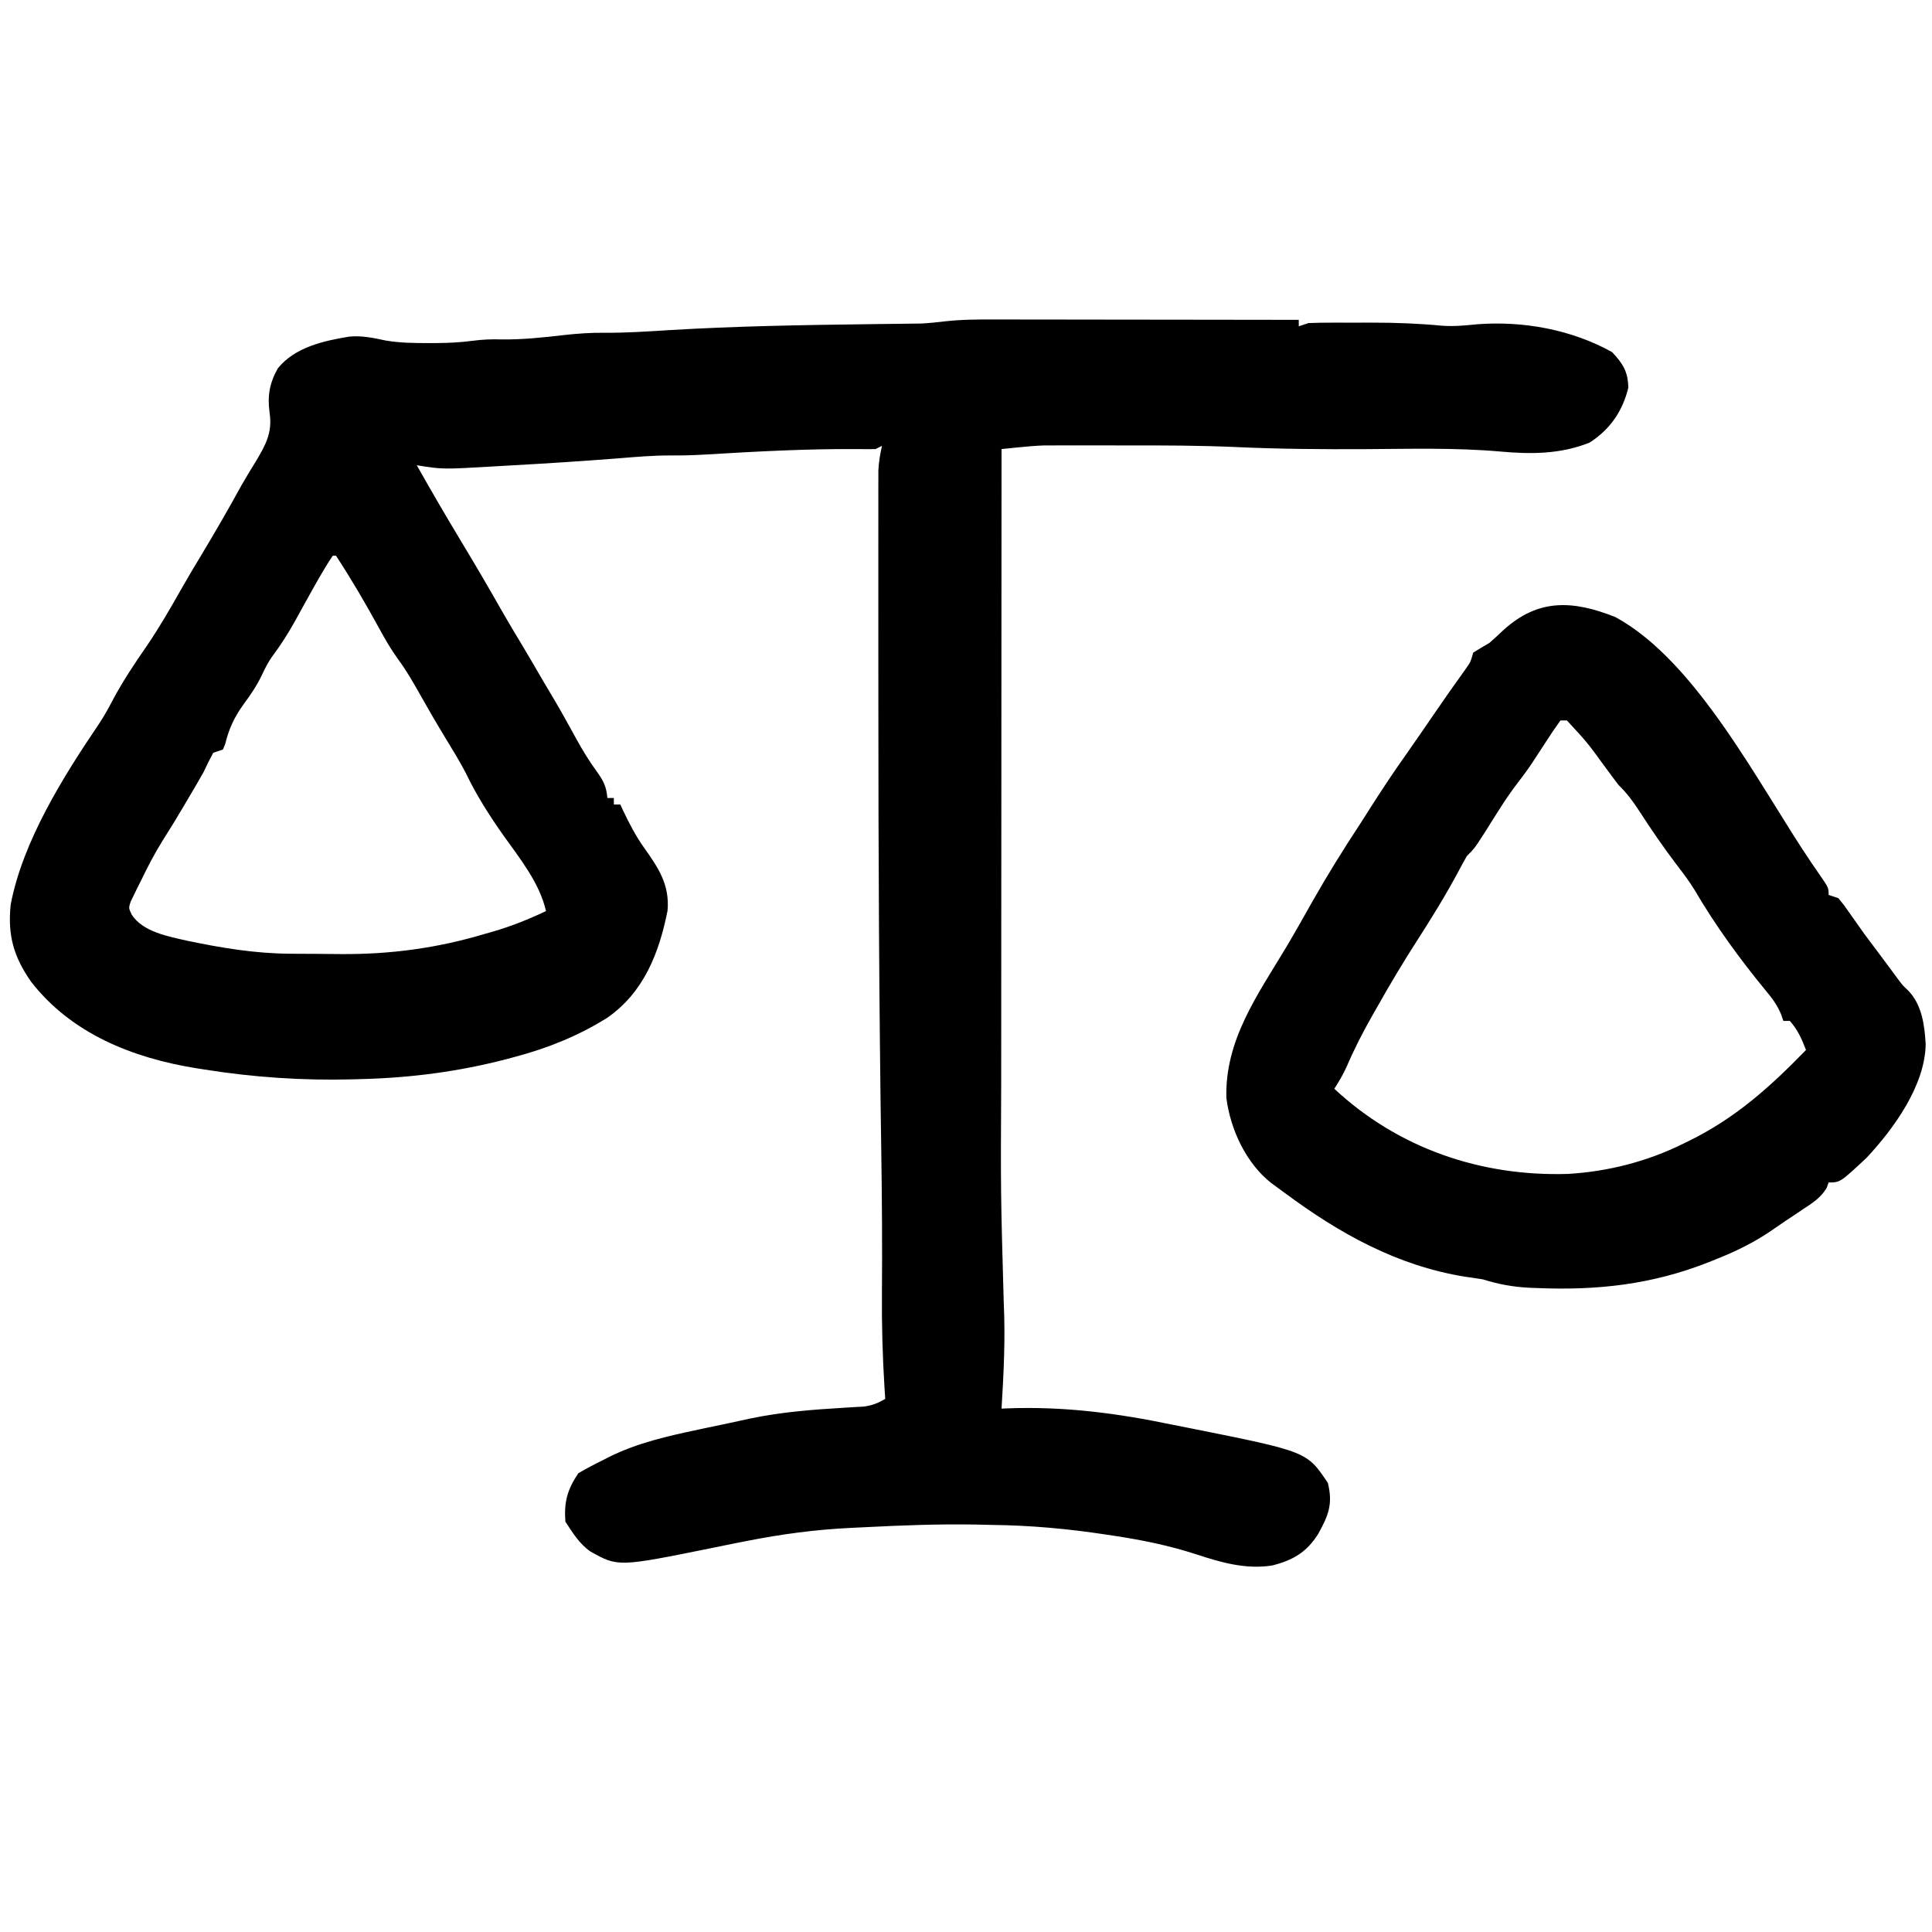
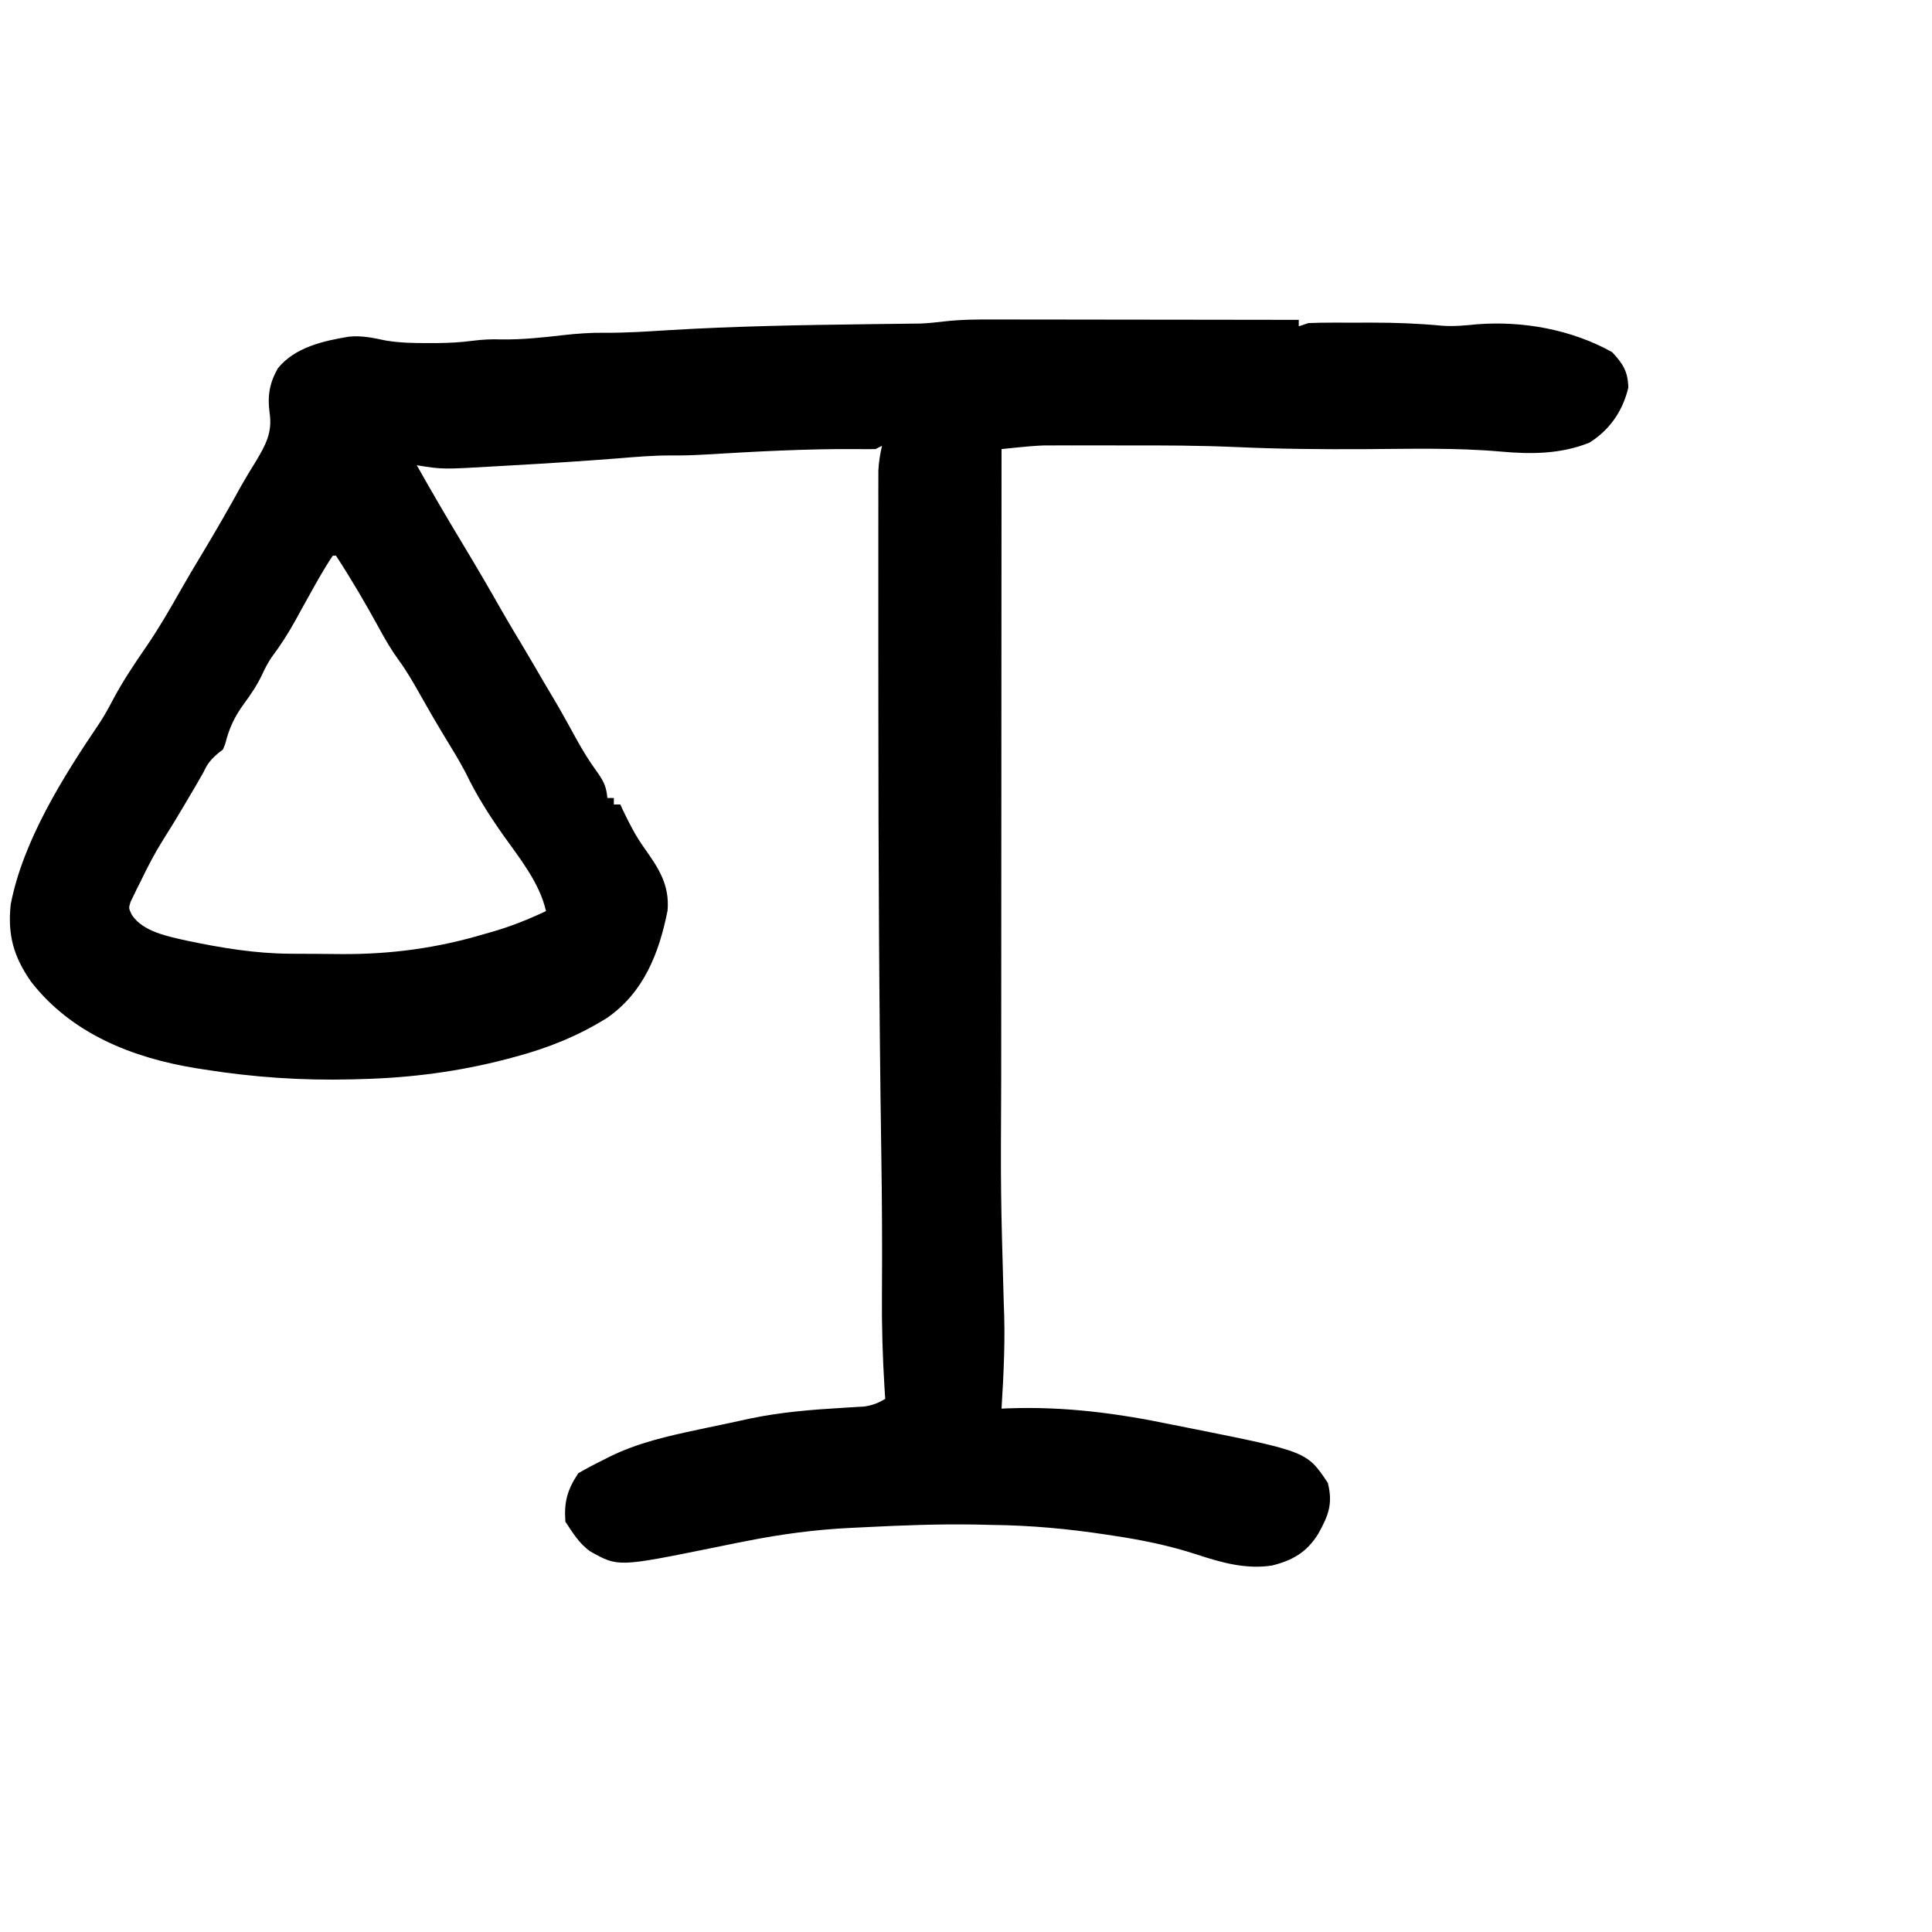
<svg xmlns="http://www.w3.org/2000/svg" version="1.1" width="598" height="598">
-   <path d="M0 0 C1.025 -0 2.051 -0 3.107 -0 C6.467 0 9.827 0.008 13.187 0.016 C15.529 0.018 17.87 0.019 20.211 0.02 C26.351 0.024 32.491 0.034 38.632 0.045 C44.906 0.055 51.18 0.06 57.455 0.065 C69.75 0.075 82.045 0.092 94.34 0.114 C94.34 0.774 94.34 1.434 94.34 2.114 C95.825 1.619 95.825 1.619 97.34 1.114 C99.628 1.018 101.92 0.983 104.211 0.981 C104.888 0.98 105.566 0.979 106.264 0.978 C107.702 0.977 109.14 0.979 110.579 0.983 C112.738 0.988 114.897 0.983 117.056 0.977 C124.331 0.974 131.498 1.243 138.745 1.935 C142.407 2.187 145.812 1.865 149.465 1.489 C163.723 0.385 178.764 3.098 191.34 10.114 C194.693 13.7 196.242 16.139 196.34 21.114 C194.597 28.369 190.658 34.08 184.34 38.114 C175.396 41.709 166.185 41.74 156.714 40.873 C142.825 39.658 128.884 40.054 114.955 40.134 C101.521 40.204 88.143 40.096 74.722 39.48 C63.602 38.992 52.489 38.963 41.359 38.983 C37.852 38.989 34.345 38.983 30.838 38.977 C28.569 38.977 26.3 38.979 24.031 38.981 C22.487 38.978 22.487 38.978 20.912 38.975 C19.932 38.978 18.953 38.981 17.943 38.984 C17.099 38.985 16.256 38.986 15.386 38.987 C12.618 39.102 9.904 39.34 7.149 39.621 C6.249 39.713 5.348 39.805 4.42 39.899 C3.733 39.97 3.047 40.041 2.34 40.114 C2.317 70.704 2.299 101.295 2.289 131.885 C2.287 135.513 2.286 139.141 2.285 142.769 C2.284 143.491 2.284 144.213 2.284 144.957 C2.28 156.583 2.272 168.21 2.262 179.837 C2.253 191.805 2.248 203.773 2.246 215.741 C2.244 222.447 2.241 229.153 2.234 235.86 C2.066 270.167 2.066 270.167 3.027 304.455 C3.545 315.36 3.012 326.224 2.34 337.114 C2.95 337.087 3.561 337.061 4.19 337.034 C21.838 336.388 38.092 338.519 55.34 342.114 C57.161 342.476 58.982 342.837 60.804 343.196 C96.871 350.411 96.871 350.411 103.34 360.114 C104.972 366.644 103.503 370.237 100.304 375.969 C96.766 381.594 92.445 384.094 86.058 385.68 C77.913 386.936 70.283 384.742 62.571 382.202 C54.087 379.445 45.651 377.742 36.84 376.426 C35.791 376.266 35.791 376.266 34.721 376.102 C22.925 374.312 11.274 373.241 -0.66 373.114 C-2.369 373.075 -4.077 373.036 -5.785 372.996 C-17.095 372.809 -28.379 373.233 -39.672 373.806 C-41.217 373.885 -42.762 373.96 -44.307 374.032 C-55.296 374.556 -65.872 375.973 -76.66 378.114 C-77.65 378.307 -78.64 378.5 -79.66 378.699 C-82.079 379.18 -84.495 379.675 -86.91 380.176 C-116.354 386.137 -116.354 386.137 -124.938 381.324 C-128.404 378.888 -130.348 375.583 -132.66 372.114 C-133.117 365.949 -132.049 362.196 -128.66 357.114 C-126.177 355.675 -123.732 354.371 -121.16 353.114 C-120.155 352.599 -120.155 352.599 -119.129 352.074 C-110.368 347.727 -101.055 345.629 -91.535 343.614 C-90.016 343.291 -90.016 343.291 -88.466 342.962 C-86.445 342.535 -84.423 342.111 -82.4 341.689 C-80.104 341.207 -77.814 340.706 -75.524 340.196 C-65.877 338.176 -56.273 337.425 -46.442 336.847 C-45.364 336.779 -44.287 336.711 -43.176 336.641 C-42.21 336.587 -41.243 336.532 -40.247 336.477 C-37.647 336.112 -35.913 335.43 -33.66 334.114 C-33.733 333.011 -33.805 331.908 -33.879 330.771 C-34.487 321.025 -34.76 311.347 -34.679 301.582 C-34.568 287.08 -34.657 272.582 -34.879 258.082 C-35.573 212.17 -35.774 166.265 -35.783 120.348 C-35.785 114.426 -35.788 108.505 -35.793 102.583 C-35.799 94.519 -35.799 86.455 -35.795 78.392 C-35.793 75.374 -35.794 72.356 -35.797 69.339 C-35.8 65.178 -35.795 61.018 -35.79 56.858 C-35.793 55.019 -35.793 55.019 -35.796 53.142 C-35.793 52.018 -35.79 50.895 -35.787 49.737 C-35.787 48.765 -35.787 47.794 -35.786 46.793 C-35.662 44.137 -35.253 41.701 -34.66 39.114 C-35.32 39.444 -35.98 39.774 -36.66 40.114 C-38.493 40.162 -40.327 40.15 -42.16 40.114 C-57.919 40 -73.707 40.866 -89.435 41.809 C-92.951 42.011 -96.435 42.124 -99.957 42.086 C-105.447 42.06 -110.88 42.539 -116.348 42.989 C-127.309 43.838 -138.273 44.553 -149.25 45.16 C-150.927 45.253 -152.604 45.349 -154.281 45.448 C-170.694 46.411 -170.694 46.411 -178.66 45.114 C-174.115 53.189 -169.446 61.178 -164.66 69.114 C-160.476 76.053 -156.385 83.032 -152.391 90.082 C-150.37 93.622 -148.278 97.114 -146.168 100.602 C-143.831 104.496 -141.554 108.425 -139.274 112.352 C-138.271 114.068 -137.258 115.778 -136.227 117.477 C-134.973 119.588 -133.764 121.709 -132.574 123.856 C-132.201 124.53 -131.827 125.204 -131.442 125.899 C-130.676 127.283 -129.913 128.668 -129.153 130.055 C-127.239 133.496 -125.252 136.76 -122.922 139.938 C-120.816 142.895 -119.983 144.56 -119.66 148.114 C-119 148.114 -118.34 148.114 -117.66 148.114 C-117.66 148.774 -117.66 149.434 -117.66 150.114 C-117 150.114 -116.34 150.114 -115.66 150.114 C-115.276 150.953 -115.276 150.953 -114.883 151.809 C-112.935 155.889 -110.952 159.788 -108.324 163.473 C-103.862 169.749 -100.348 174.945 -101.035 182.973 C-103.645 196.084 -108.359 208.209 -119.66 216.114 C-128.532 221.681 -137.943 225.478 -148.035 228.176 C-148.991 228.433 -149.948 228.69 -150.933 228.954 C-165.665 232.793 -180.458 234.721 -195.66 235.114 C-196.581 235.141 -197.501 235.168 -198.449 235.196 C-214.098 235.603 -229.204 234.576 -244.66 232.114 C-245.411 231.996 -246.161 231.879 -246.934 231.758 C-266.581 228.574 -285.519 221.094 -298.035 204.989 C-303.428 197.265 -305.32 190.627 -304.364 181.18 C-300.664 161.559 -288.076 141.47 -276.997 125.132 C-275.388 122.702 -274.001 120.199 -272.66 117.614 C-269.557 111.811 -265.97 106.452 -262.231 101.047 C-258.371 95.383 -254.969 89.495 -251.602 83.531 C-249.513 79.854 -247.348 76.229 -245.16 72.61 C-240.945 65.594 -236.852 58.513 -232.918 51.336 C-231.498 48.826 -229.987 46.38 -228.473 43.926 C-225.363 38.716 -223.291 34.941 -224.223 28.801 C-224.916 23.655 -224.231 19.655 -221.66 15.114 C-216.388 8.596 -207.576 6.624 -199.634 5.315 C-195.693 4.913 -192.063 5.712 -188.223 6.524 C-183.735 7.267 -179.388 7.32 -174.848 7.301 C-174.059 7.301 -173.271 7.302 -172.458 7.302 C-168.734 7.269 -165.107 7.091 -161.414 6.598 C-158.302 6.196 -155.53 6.066 -152.41 6.176 C-145.92 6.25 -139.568 5.578 -133.13 4.825 C-128.912 4.352 -124.793 4.068 -120.547 4.11 C-113.96 4.173 -107.414 3.72 -100.844 3.316 C-80.172 2.063 -59.5 1.714 -38.795 1.456 C-37.595 1.439 -36.395 1.423 -35.159 1.406 C-32.906 1.376 -30.653 1.35 -28.4 1.328 C-27.381 1.315 -26.362 1.301 -25.312 1.287 C-24.434 1.278 -23.556 1.268 -22.651 1.258 C-20.22 1.141 -17.884 0.909 -15.473 0.61 C-10.307 0.012 -5.196 -0.02 0 0 Z M-204.66 73.114 C-207.676 77.593 -210.259 82.377 -212.883 87.094 C-213.27 87.788 -213.656 88.482 -214.055 89.198 C-214.816 90.568 -215.572 91.94 -216.324 93.315 C-218.499 97.239 -220.842 100.897 -223.54 104.485 C-224.742 106.232 -225.642 108.005 -226.535 109.926 C-228.113 113.261 -230.032 116.084 -232.223 119.051 C-235.122 123.045 -236.781 126.618 -237.957 131.399 C-238.189 131.965 -238.421 132.53 -238.66 133.114 C-240.145 133.609 -240.145 133.609 -241.66 134.114 C-242.73 136.077 -243.714 138.088 -244.66 140.114 C-246.236 142.934 -247.888 145.709 -249.535 148.489 C-250.168 149.564 -250.168 149.564 -250.813 150.66 C-252.89 154.179 -255.003 157.663 -257.203 161.106 C-259.79 165.227 -261.992 169.48 -264.098 173.864 C-264.662 174.975 -264.662 174.975 -265.237 176.11 C-265.581 176.828 -265.926 177.546 -266.281 178.285 C-266.595 178.926 -266.909 179.566 -267.232 180.226 C-267.857 182.184 -267.857 182.184 -266.865 184.269 C-263.419 189.545 -255.565 190.974 -249.766 192.285 C-239.123 194.516 -228.652 196.257 -217.762 196.317 C-216.928 196.322 -216.094 196.328 -215.235 196.334 C-213.475 196.343 -211.716 196.35 -209.956 196.354 C-207.327 196.363 -204.699 196.394 -202.071 196.426 C-186.772 196.523 -172.275 194.578 -157.598 190.176 C-156.753 189.937 -155.908 189.698 -155.037 189.451 C-149.347 187.791 -144.015 185.651 -138.66 183.114 C-140.619 174.429 -146.795 166.763 -151.899 159.617 C-156.22 153.475 -160.213 147.227 -163.449 140.449 C-165.477 136.539 -167.807 132.805 -170.093 129.042 C-172.78 124.609 -175.369 120.132 -177.91 115.614 C-179.912 112.065 -181.925 108.584 -184.348 105.301 C-186.616 102.174 -188.44 99.024 -190.278 95.637 C-194.47 87.986 -198.885 80.416 -203.66 73.114 C-203.99 73.114 -204.32 73.114 -204.66 73.114 Z " fill="#000000" transform="translate(307.66,98.886)" />
-   <path d="M0 0 C25.365 13.781 44.652 52.398 60.612 75.957 C61.491 77.251 62.377 78.541 63.271 79.824 C66 83.783 66 83.783 66 86 C66.99 86.33 67.98 86.66 69 87 C70.832 89.223 70.832 89.223 72.812 92.062 C73.518 93.06 74.223 94.058 74.949 95.086 C75.964 96.528 75.964 96.528 77 98 C78.506 100.039 80.031 102.063 81.559 104.086 C82.578 105.44 83.591 106.8 84.598 108.164 C85.122 108.873 85.647 109.582 86.188 110.312 C86.655 110.948 87.123 111.584 87.605 112.238 C88.961 114.026 88.961 114.026 90.574 115.543 C94.905 119.969 95.698 126.275 96.043 132.195 C95.847 144.98 86.218 158.31 77.73 167.383 C69.58 175 69.58 175 66 175 C65.693 175.855 65.693 175.855 65.379 176.727 C63.506 179.815 60.898 181.435 57.938 183.375 C56.311 184.469 56.311 184.469 54.652 185.586 C54.07 185.968 53.488 186.35 52.888 186.744 C51.555 187.631 50.236 188.54 48.928 189.463 C43.385 193.326 37.766 196.12 31.5 198.625 C30.059 199.204 30.059 199.204 28.589 199.795 C11.222 206.589 -5.47 208.443 -24.062 207.688 C-24.943 207.653 -25.824 207.619 -26.731 207.583 C-31.777 207.318 -36.15 206.519 -41 205 C-42.808 204.699 -44.621 204.427 -46.438 204.188 C-67.558 200.8 -85.473 190.775 -102.435 178.164 C-103.768 177.172 -105.114 176.196 -106.461 175.223 C-114.291 169.088 -119.132 158.67 -120.406 148.879 C-120.915 130.898 -110.715 116.925 -101.806 102.047 C-99.029 97.363 -96.363 92.617 -93.688 87.875 C-89.058 79.721 -84.155 71.831 -79 64 C-77.839 62.19 -76.685 60.377 -75.531 58.563 C-72.118 53.21 -68.619 47.936 -64.945 42.758 C-61.945 38.504 -59.011 34.206 -56.069 29.912 C-52.844 25.21 -49.572 20.546 -46.242 15.918 C-44.834 13.919 -44.834 13.919 -44 11 C-42.354 9.966 -40.684 8.971 -39 8 C-37.514 6.698 -36.055 5.363 -34.625 4 C-23.789 -5.843 -13.028 -5.179 0 0 Z M-17 32 C-18.668 34.303 -20.222 36.606 -21.75 39 C-22.656 40.392 -23.563 41.782 -24.473 43.172 C-24.91 43.84 -25.347 44.509 -25.797 45.197 C-27.185 47.277 -28.656 49.274 -30.188 51.25 C-33.803 55.941 -36.855 60.988 -40 66 C-43.589 71.589 -43.589 71.589 -46 74 C-46.907 75.586 -47.777 77.194 -48.625 78.812 C-52.609 86.228 -57.017 93.375 -61.578 100.447 C-65.831 107.058 -69.828 113.777 -73.688 120.625 C-74.52 122.083 -74.52 122.083 -75.369 123.57 C-78.236 128.642 -80.844 133.707 -83.132 139.064 C-84.226 141.504 -85.551 143.754 -87 146 C-67.219 164.426 -41.675 173.213 -14.625 172.352 C-2.262 171.617 9.919 168.511 21 163 C21.593 162.711 22.185 162.422 22.796 162.125 C37.21 155.043 47.872 145.442 59 134 C57.684 130.579 56.456 127.763 54 125 C53.34 125 52.68 125 52 125 C51.742 124.267 51.484 123.533 51.219 122.777 C49.952 119.89 48.53 117.963 46.5 115.562 C38.539 105.865 30.921 95.434 24.594 84.59 C22.867 81.784 20.95 79.233 18.938 76.625 C14.839 71.226 11.047 65.678 7.363 59.989 C5.434 57.034 3.537 54.443 1 52 C-0.437 50.12 -1.852 48.222 -3.25 46.312 C-8.712 38.802 -8.712 38.802 -15 32 C-15.66 32 -16.32 32 -17 32 Z " fill="#000000" transform="translate(500,191)" />
+   <path d="M0 0 C1.025 -0 2.051 -0 3.107 -0 C6.467 0 9.827 0.008 13.187 0.016 C15.529 0.018 17.87 0.019 20.211 0.02 C26.351 0.024 32.491 0.034 38.632 0.045 C44.906 0.055 51.18 0.06 57.455 0.065 C69.75 0.075 82.045 0.092 94.34 0.114 C94.34 0.774 94.34 1.434 94.34 2.114 C95.825 1.619 95.825 1.619 97.34 1.114 C99.628 1.018 101.92 0.983 104.211 0.981 C104.888 0.98 105.566 0.979 106.264 0.978 C107.702 0.977 109.14 0.979 110.579 0.983 C112.738 0.988 114.897 0.983 117.056 0.977 C124.331 0.974 131.498 1.243 138.745 1.935 C142.407 2.187 145.812 1.865 149.465 1.489 C163.723 0.385 178.764 3.098 191.34 10.114 C194.693 13.7 196.242 16.139 196.34 21.114 C194.597 28.369 190.658 34.08 184.34 38.114 C175.396 41.709 166.185 41.74 156.714 40.873 C142.825 39.658 128.884 40.054 114.955 40.134 C101.521 40.204 88.143 40.096 74.722 39.48 C63.602 38.992 52.489 38.963 41.359 38.983 C37.852 38.989 34.345 38.983 30.838 38.977 C28.569 38.977 26.3 38.979 24.031 38.981 C22.487 38.978 22.487 38.978 20.912 38.975 C19.932 38.978 18.953 38.981 17.943 38.984 C17.099 38.985 16.256 38.986 15.386 38.987 C12.618 39.102 9.904 39.34 7.149 39.621 C6.249 39.713 5.348 39.805 4.42 39.899 C3.733 39.97 3.047 40.041 2.34 40.114 C2.317 70.704 2.299 101.295 2.289 131.885 C2.287 135.513 2.286 139.141 2.285 142.769 C2.284 143.491 2.284 144.213 2.284 144.957 C2.28 156.583 2.272 168.21 2.262 179.837 C2.253 191.805 2.248 203.773 2.246 215.741 C2.244 222.447 2.241 229.153 2.234 235.86 C2.066 270.167 2.066 270.167 3.027 304.455 C3.545 315.36 3.012 326.224 2.34 337.114 C2.95 337.087 3.561 337.061 4.19 337.034 C21.838 336.388 38.092 338.519 55.34 342.114 C57.161 342.476 58.982 342.837 60.804 343.196 C96.871 350.411 96.871 350.411 103.34 360.114 C104.972 366.644 103.503 370.237 100.304 375.969 C96.766 381.594 92.445 384.094 86.058 385.68 C77.913 386.936 70.283 384.742 62.571 382.202 C54.087 379.445 45.651 377.742 36.84 376.426 C35.791 376.266 35.791 376.266 34.721 376.102 C22.925 374.312 11.274 373.241 -0.66 373.114 C-2.369 373.075 -4.077 373.036 -5.785 372.996 C-17.095 372.809 -28.379 373.233 -39.672 373.806 C-41.217 373.885 -42.762 373.96 -44.307 374.032 C-55.296 374.556 -65.872 375.973 -76.66 378.114 C-77.65 378.307 -78.64 378.5 -79.66 378.699 C-82.079 379.18 -84.495 379.675 -86.91 380.176 C-116.354 386.137 -116.354 386.137 -124.938 381.324 C-128.404 378.888 -130.348 375.583 -132.66 372.114 C-133.117 365.949 -132.049 362.196 -128.66 357.114 C-126.177 355.675 -123.732 354.371 -121.16 353.114 C-120.155 352.599 -120.155 352.599 -119.129 352.074 C-110.368 347.727 -101.055 345.629 -91.535 343.614 C-90.016 343.291 -90.016 343.291 -88.466 342.962 C-86.445 342.535 -84.423 342.111 -82.4 341.689 C-80.104 341.207 -77.814 340.706 -75.524 340.196 C-65.877 338.176 -56.273 337.425 -46.442 336.847 C-45.364 336.779 -44.287 336.711 -43.176 336.641 C-42.21 336.587 -41.243 336.532 -40.247 336.477 C-37.647 336.112 -35.913 335.43 -33.66 334.114 C-33.733 333.011 -33.805 331.908 -33.879 330.771 C-34.487 321.025 -34.76 311.347 -34.679 301.582 C-34.568 287.08 -34.657 272.582 -34.879 258.082 C-35.573 212.17 -35.774 166.265 -35.783 120.348 C-35.785 114.426 -35.788 108.505 -35.793 102.583 C-35.799 94.519 -35.799 86.455 -35.795 78.392 C-35.793 75.374 -35.794 72.356 -35.797 69.339 C-35.8 65.178 -35.795 61.018 -35.79 56.858 C-35.793 55.019 -35.793 55.019 -35.796 53.142 C-35.793 52.018 -35.79 50.895 -35.787 49.737 C-35.787 48.765 -35.787 47.794 -35.786 46.793 C-35.662 44.137 -35.253 41.701 -34.66 39.114 C-35.32 39.444 -35.98 39.774 -36.66 40.114 C-38.493 40.162 -40.327 40.15 -42.16 40.114 C-57.919 40 -73.707 40.866 -89.435 41.809 C-92.951 42.011 -96.435 42.124 -99.957 42.086 C-105.447 42.06 -110.88 42.539 -116.348 42.989 C-127.309 43.838 -138.273 44.553 -149.25 45.16 C-150.927 45.253 -152.604 45.349 -154.281 45.448 C-170.694 46.411 -170.694 46.411 -178.66 45.114 C-174.115 53.189 -169.446 61.178 -164.66 69.114 C-160.476 76.053 -156.385 83.032 -152.391 90.082 C-150.37 93.622 -148.278 97.114 -146.168 100.602 C-143.831 104.496 -141.554 108.425 -139.274 112.352 C-138.271 114.068 -137.258 115.778 -136.227 117.477 C-134.973 119.588 -133.764 121.709 -132.574 123.856 C-132.201 124.53 -131.827 125.204 -131.442 125.899 C-130.676 127.283 -129.913 128.668 -129.153 130.055 C-127.239 133.496 -125.252 136.76 -122.922 139.938 C-120.816 142.895 -119.983 144.56 -119.66 148.114 C-119 148.114 -118.34 148.114 -117.66 148.114 C-117.66 148.774 -117.66 149.434 -117.66 150.114 C-117 150.114 -116.34 150.114 -115.66 150.114 C-115.276 150.953 -115.276 150.953 -114.883 151.809 C-112.935 155.889 -110.952 159.788 -108.324 163.473 C-103.862 169.749 -100.348 174.945 -101.035 182.973 C-103.645 196.084 -108.359 208.209 -119.66 216.114 C-128.532 221.681 -137.943 225.478 -148.035 228.176 C-148.991 228.433 -149.948 228.69 -150.933 228.954 C-165.665 232.793 -180.458 234.721 -195.66 235.114 C-196.581 235.141 -197.501 235.168 -198.449 235.196 C-214.098 235.603 -229.204 234.576 -244.66 232.114 C-245.411 231.996 -246.161 231.879 -246.934 231.758 C-266.581 228.574 -285.519 221.094 -298.035 204.989 C-303.428 197.265 -305.32 190.627 -304.364 181.18 C-300.664 161.559 -288.076 141.47 -276.997 125.132 C-275.388 122.702 -274.001 120.199 -272.66 117.614 C-269.557 111.811 -265.97 106.452 -262.231 101.047 C-258.371 95.383 -254.969 89.495 -251.602 83.531 C-249.513 79.854 -247.348 76.229 -245.16 72.61 C-240.945 65.594 -236.852 58.513 -232.918 51.336 C-231.498 48.826 -229.987 46.38 -228.473 43.926 C-225.363 38.716 -223.291 34.941 -224.223 28.801 C-224.916 23.655 -224.231 19.655 -221.66 15.114 C-216.388 8.596 -207.576 6.624 -199.634 5.315 C-195.693 4.913 -192.063 5.712 -188.223 6.524 C-183.735 7.267 -179.388 7.32 -174.848 7.301 C-174.059 7.301 -173.271 7.302 -172.458 7.302 C-168.734 7.269 -165.107 7.091 -161.414 6.598 C-158.302 6.196 -155.53 6.066 -152.41 6.176 C-145.92 6.25 -139.568 5.578 -133.13 4.825 C-128.912 4.352 -124.793 4.068 -120.547 4.11 C-113.96 4.173 -107.414 3.72 -100.844 3.316 C-80.172 2.063 -59.5 1.714 -38.795 1.456 C-37.595 1.439 -36.395 1.423 -35.159 1.406 C-32.906 1.376 -30.653 1.35 -28.4 1.328 C-27.381 1.315 -26.362 1.301 -25.312 1.287 C-24.434 1.278 -23.556 1.268 -22.651 1.258 C-20.22 1.141 -17.884 0.909 -15.473 0.61 C-10.307 0.012 -5.196 -0.02 0 0 Z M-204.66 73.114 C-207.676 77.593 -210.259 82.377 -212.883 87.094 C-213.27 87.788 -213.656 88.482 -214.055 89.198 C-214.816 90.568 -215.572 91.94 -216.324 93.315 C-218.499 97.239 -220.842 100.897 -223.54 104.485 C-224.742 106.232 -225.642 108.005 -226.535 109.926 C-228.113 113.261 -230.032 116.084 -232.223 119.051 C-235.122 123.045 -236.781 126.618 -237.957 131.399 C-238.189 131.965 -238.421 132.53 -238.66 133.114 C-242.73 136.077 -243.714 138.088 -244.66 140.114 C-246.236 142.934 -247.888 145.709 -249.535 148.489 C-250.168 149.564 -250.168 149.564 -250.813 150.66 C-252.89 154.179 -255.003 157.663 -257.203 161.106 C-259.79 165.227 -261.992 169.48 -264.098 173.864 C-264.662 174.975 -264.662 174.975 -265.237 176.11 C-265.581 176.828 -265.926 177.546 -266.281 178.285 C-266.595 178.926 -266.909 179.566 -267.232 180.226 C-267.857 182.184 -267.857 182.184 -266.865 184.269 C-263.419 189.545 -255.565 190.974 -249.766 192.285 C-239.123 194.516 -228.652 196.257 -217.762 196.317 C-216.928 196.322 -216.094 196.328 -215.235 196.334 C-213.475 196.343 -211.716 196.35 -209.956 196.354 C-207.327 196.363 -204.699 196.394 -202.071 196.426 C-186.772 196.523 -172.275 194.578 -157.598 190.176 C-156.753 189.937 -155.908 189.698 -155.037 189.451 C-149.347 187.791 -144.015 185.651 -138.66 183.114 C-140.619 174.429 -146.795 166.763 -151.899 159.617 C-156.22 153.475 -160.213 147.227 -163.449 140.449 C-165.477 136.539 -167.807 132.805 -170.093 129.042 C-172.78 124.609 -175.369 120.132 -177.91 115.614 C-179.912 112.065 -181.925 108.584 -184.348 105.301 C-186.616 102.174 -188.44 99.024 -190.278 95.637 C-194.47 87.986 -198.885 80.416 -203.66 73.114 C-203.99 73.114 -204.32 73.114 -204.66 73.114 Z " fill="#000000" transform="translate(307.66,98.886)" />
</svg>